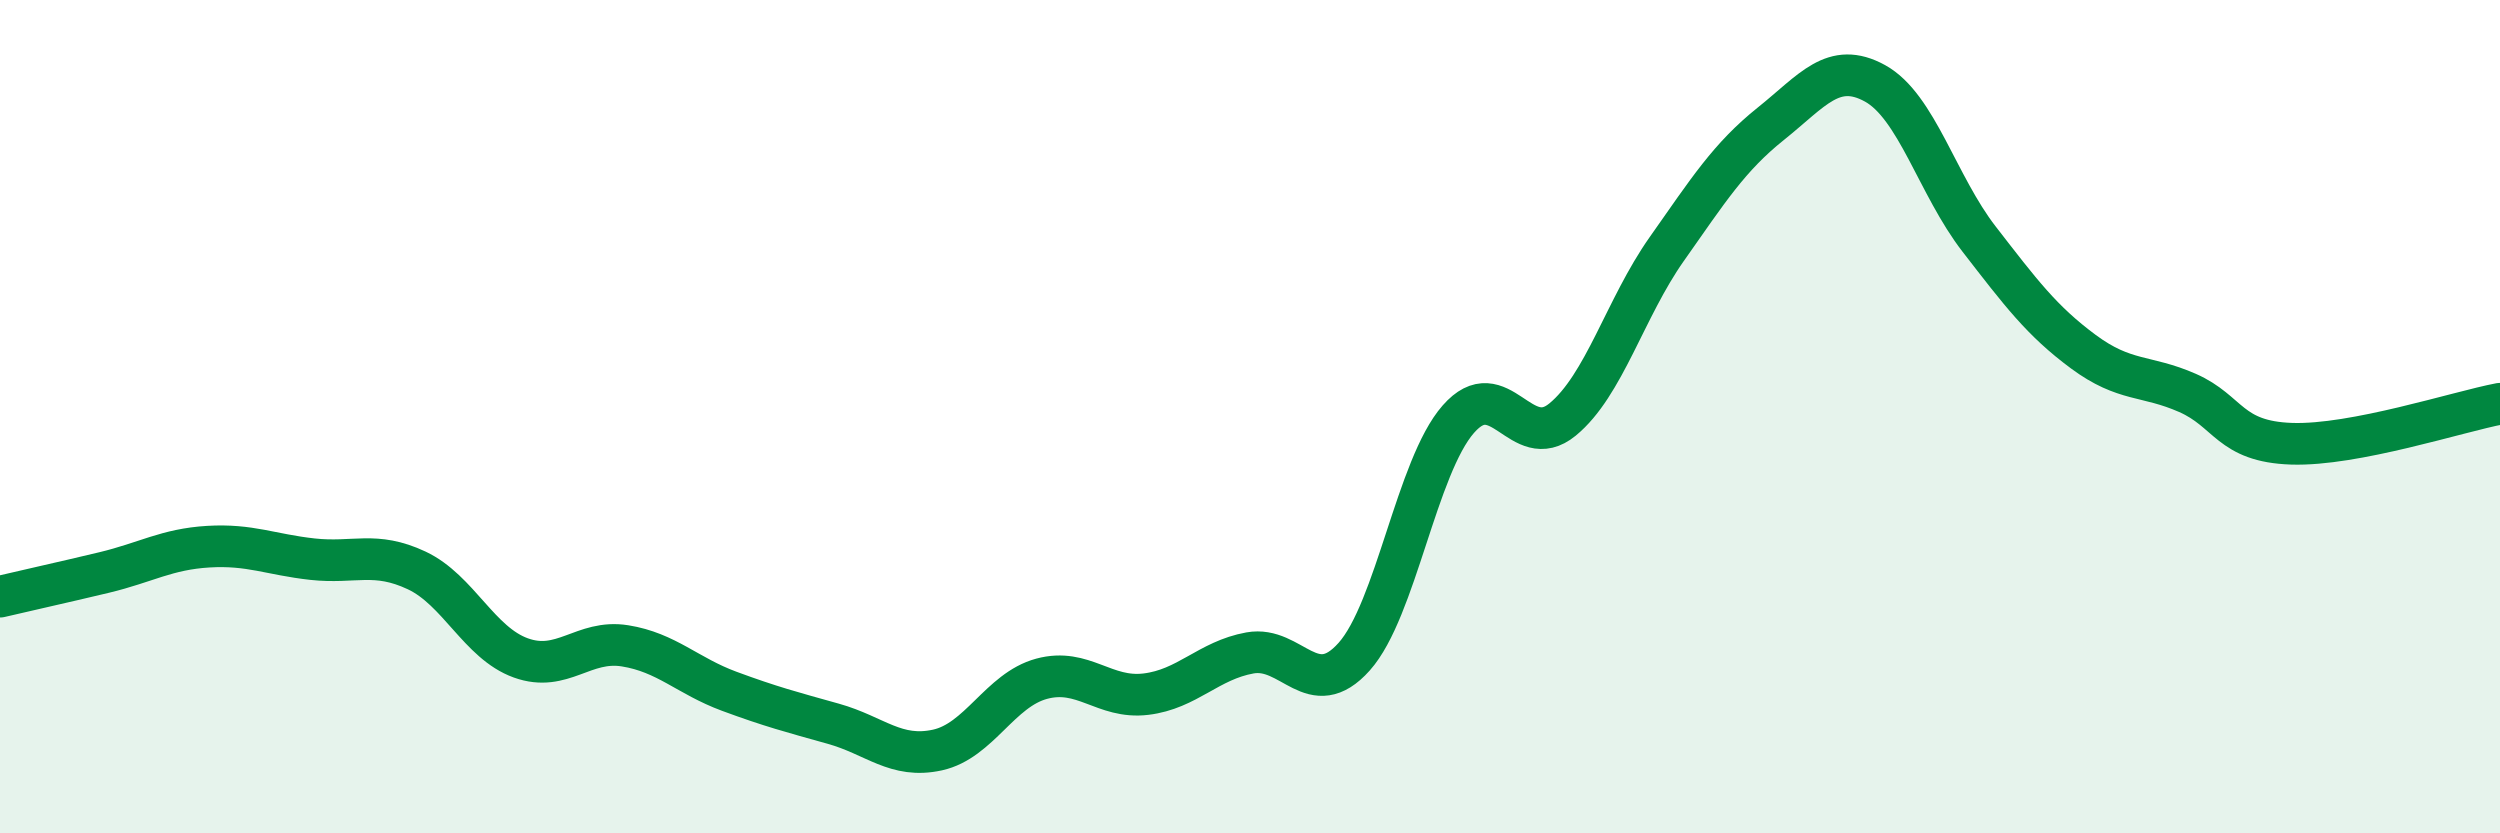
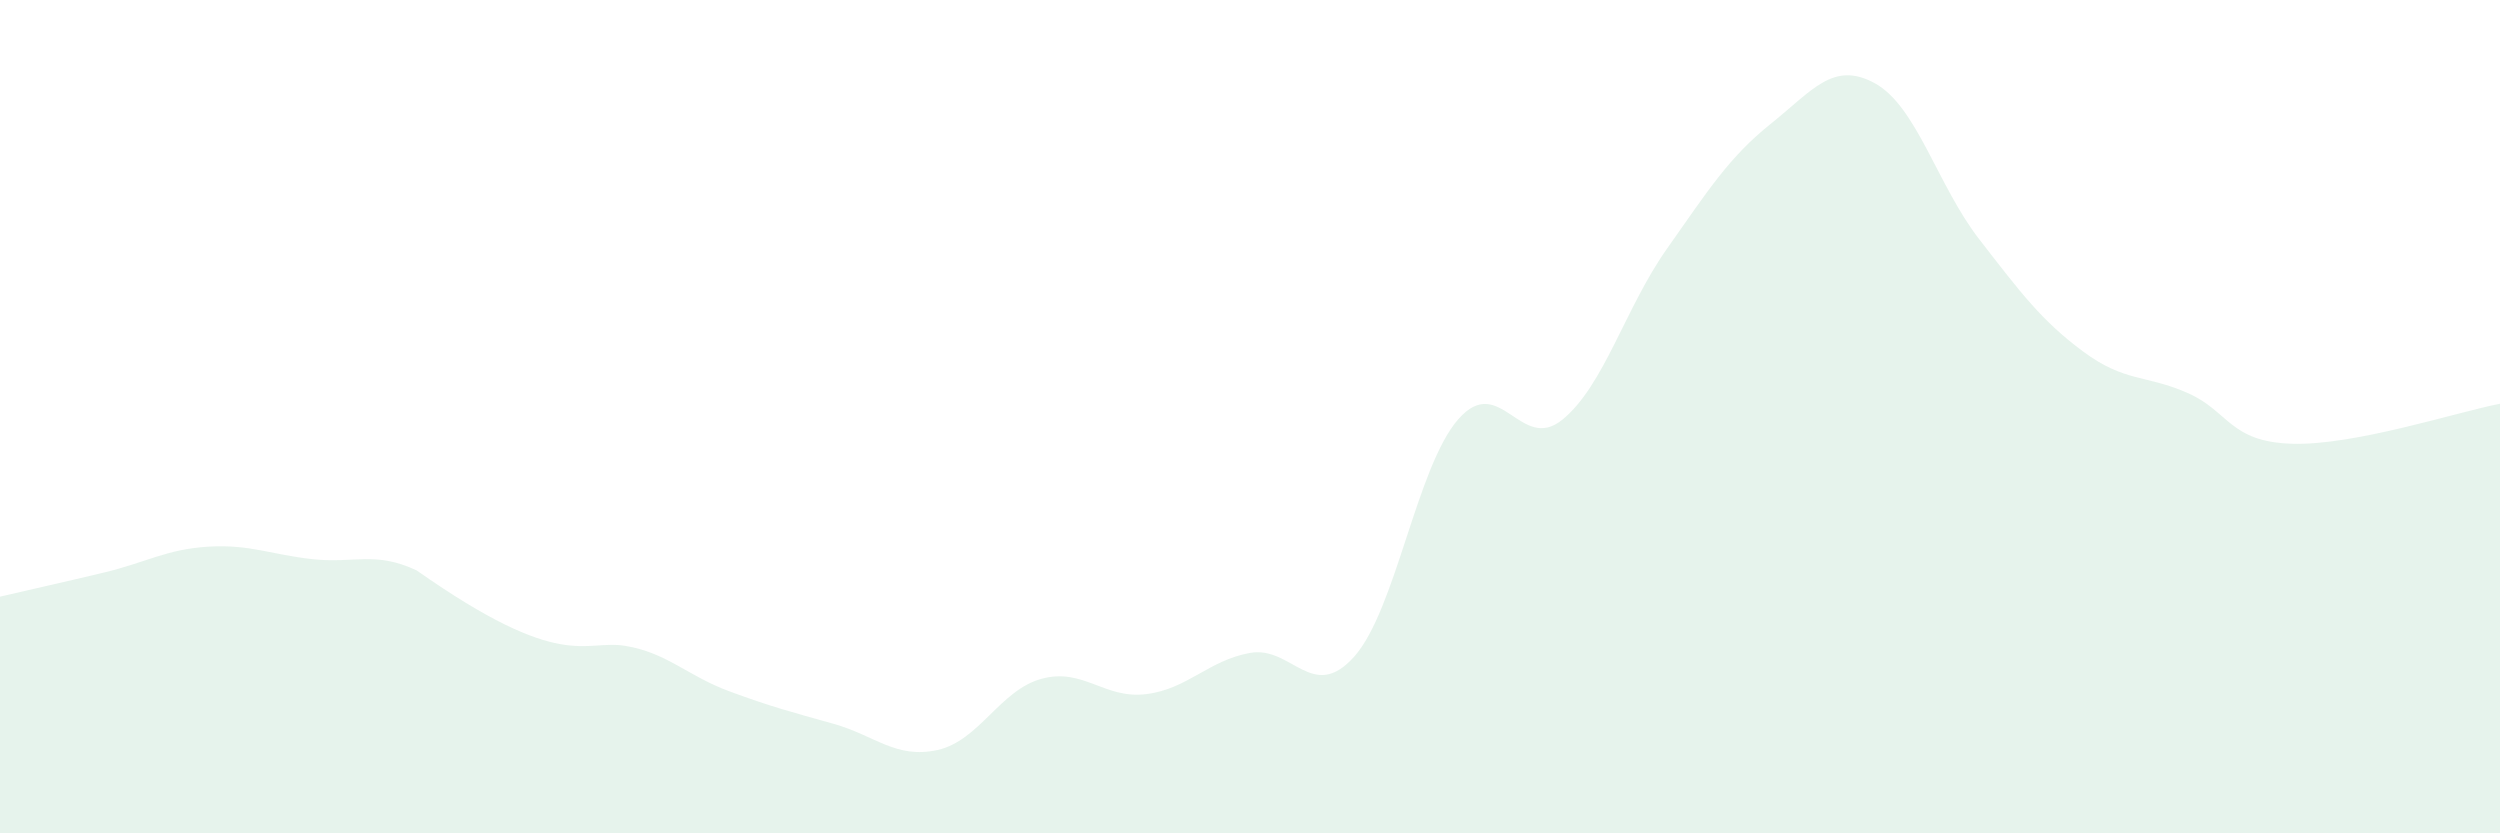
<svg xmlns="http://www.w3.org/2000/svg" width="60" height="20" viewBox="0 0 60 20">
-   <path d="M 0,14.32 C 0.5,14.2 1.5,13.98 2.5,13.74 C 3.5,13.5 4,13.18 5,13.12 C 6,13.06 6.5,13.31 7.5,13.42 C 8.5,13.53 9,13.22 10,13.69 C 11,14.16 11.5,15.43 12.5,15.79 C 13.5,16.15 14,15.34 15,15.5 C 16,15.66 16.5,16.22 17.5,16.59 C 18.5,16.96 19,17.09 20,17.37 C 21,17.65 21.5,18.22 22.5,18 C 23.5,17.78 24,16.56 25,16.29 C 26,16.02 26.5,16.78 27.5,16.66 C 28.5,16.54 29,15.85 30,15.67 C 31,15.49 31.5,16.88 32.5,15.76 C 33.5,14.64 34,11.2 35,10.06 C 36,8.92 36.5,10.89 37.5,10.07 C 38.5,9.25 39,7.4 40,5.98 C 41,4.56 41.5,3.77 42.5,2.97 C 43.5,2.17 44,1.45 45,2 C 46,2.55 46.5,4.45 47.5,5.74 C 48.5,7.03 49,7.7 50,8.44 C 51,9.18 51.5,8.99 52.5,9.43 C 53.5,9.87 53.5,10.6 55,10.65 C 56.5,10.7 59,9.88 60,9.69L60 20L0 20Z" fill="#008740" opacity="0.1" stroke-linecap="round" stroke-linejoin="round" />
-   <path d="M 0,14.32 C 0.5,14.2 1.5,13.98 2.5,13.74 C 3.5,13.5 4,13.18 5,13.12 C 6,13.06 6.5,13.31 7.5,13.42 C 8.5,13.53 9,13.22 10,13.69 C 11,14.16 11.5,15.43 12.5,15.79 C 13.5,16.15 14,15.34 15,15.5 C 16,15.66 16.5,16.22 17.5,16.59 C 18.5,16.96 19,17.09 20,17.37 C 21,17.65 21.5,18.22 22.5,18 C 23.5,17.78 24,16.56 25,16.29 C 26,16.02 26.5,16.78 27.5,16.66 C 28.5,16.54 29,15.85 30,15.67 C 31,15.49 31.5,16.88 32.5,15.76 C 33.5,14.64 34,11.2 35,10.06 C 36,8.92 36.5,10.89 37.5,10.07 C 38.5,9.25 39,7.4 40,5.98 C 41,4.56 41.5,3.77 42.5,2.97 C 43.5,2.17 44,1.45 45,2 C 46,2.55 46.5,4.45 47.5,5.74 C 48.5,7.03 49,7.7 50,8.44 C 51,9.18 51.5,8.99 52.5,9.43 C 53.5,9.87 53.5,10.6 55,10.65 C 56.5,10.7 59,9.88 60,9.69" stroke="#008740" stroke-width="1" fill="none" stroke-linecap="round" stroke-linejoin="round" />
+   <path d="M 0,14.32 C 0.5,14.2 1.5,13.98 2.5,13.74 C 3.5,13.5 4,13.18 5,13.12 C 6,13.06 6.5,13.31 7.5,13.42 C 8.5,13.53 9,13.22 10,13.69 C 13.5,16.15 14,15.34 15,15.5 C 16,15.66 16.5,16.22 17.5,16.59 C 18.5,16.96 19,17.09 20,17.37 C 21,17.65 21.5,18.22 22.5,18 C 23.5,17.78 24,16.56 25,16.29 C 26,16.02 26.5,16.78 27.5,16.66 C 28.5,16.54 29,15.85 30,15.67 C 31,15.49 31.5,16.88 32.5,15.76 C 33.5,14.64 34,11.2 35,10.06 C 36,8.92 36.5,10.89 37.5,10.07 C 38.5,9.25 39,7.4 40,5.98 C 41,4.56 41.5,3.77 42.5,2.97 C 43.5,2.17 44,1.45 45,2 C 46,2.55 46.5,4.45 47.5,5.74 C 48.5,7.03 49,7.7 50,8.44 C 51,9.18 51.5,8.99 52.5,9.43 C 53.5,9.87 53.5,10.6 55,10.65 C 56.5,10.7 59,9.88 60,9.69L60 20L0 20Z" fill="#008740" opacity="0.1" stroke-linecap="round" stroke-linejoin="round" />
</svg>